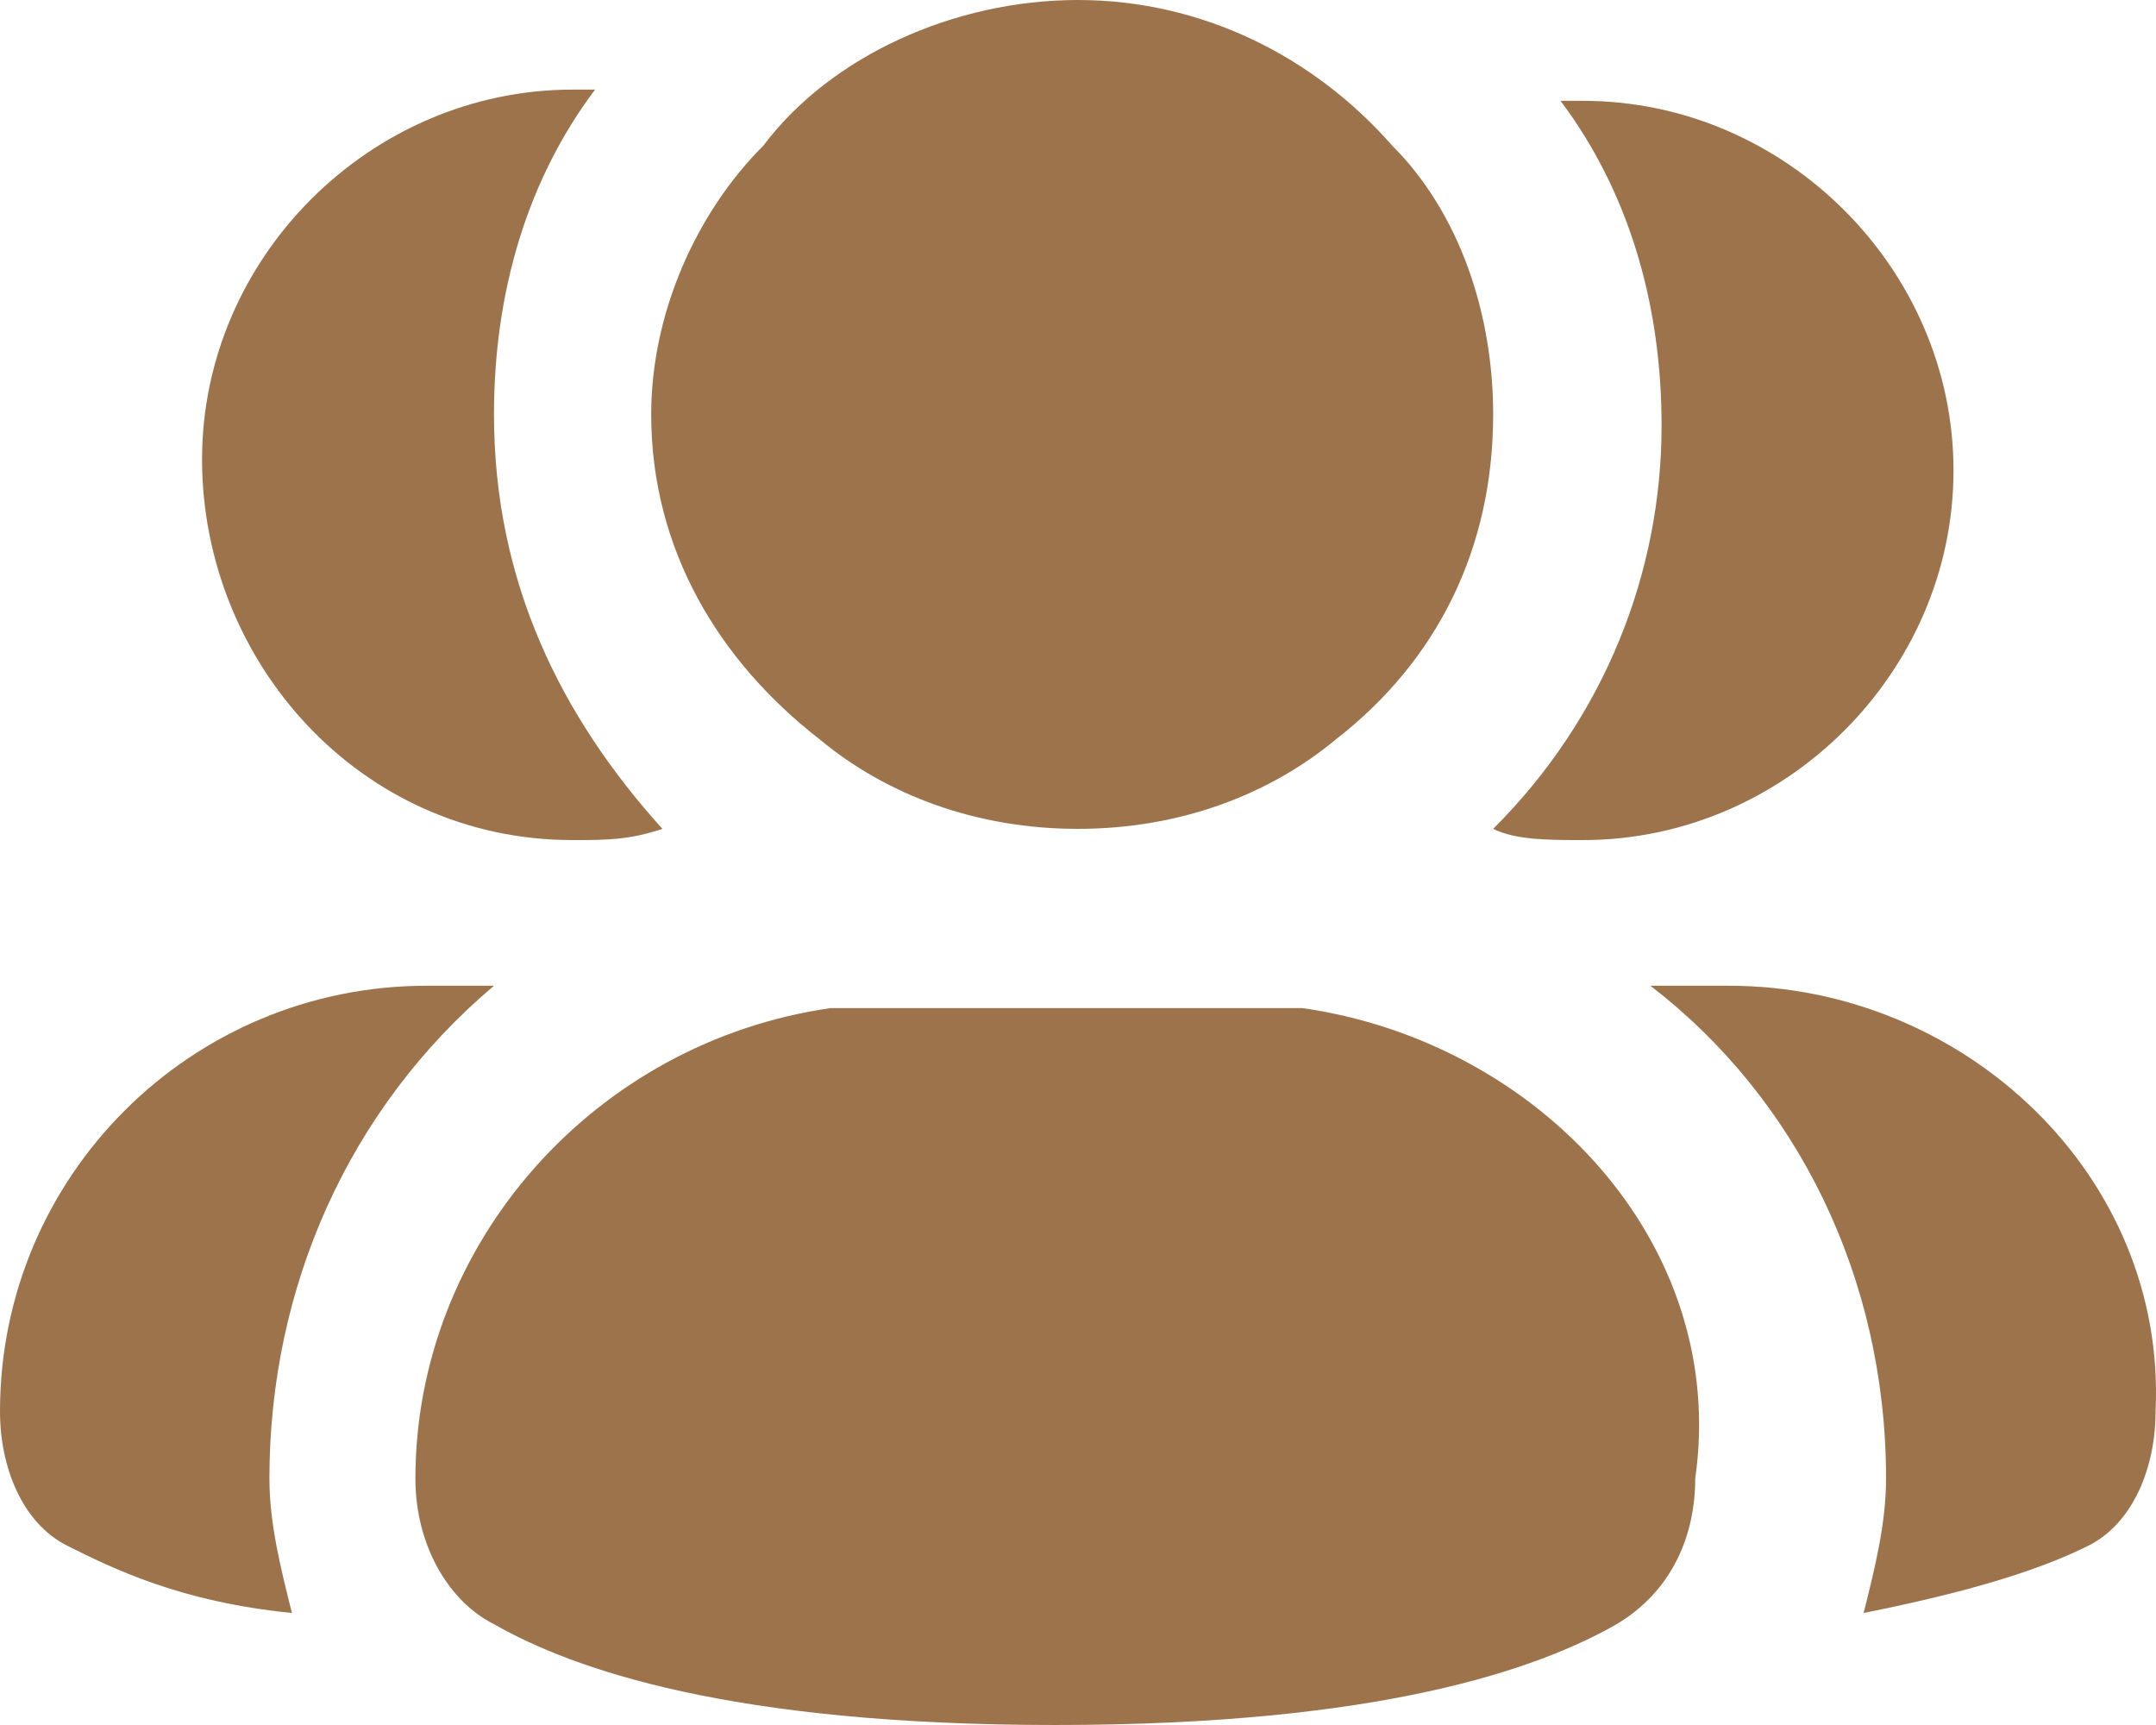
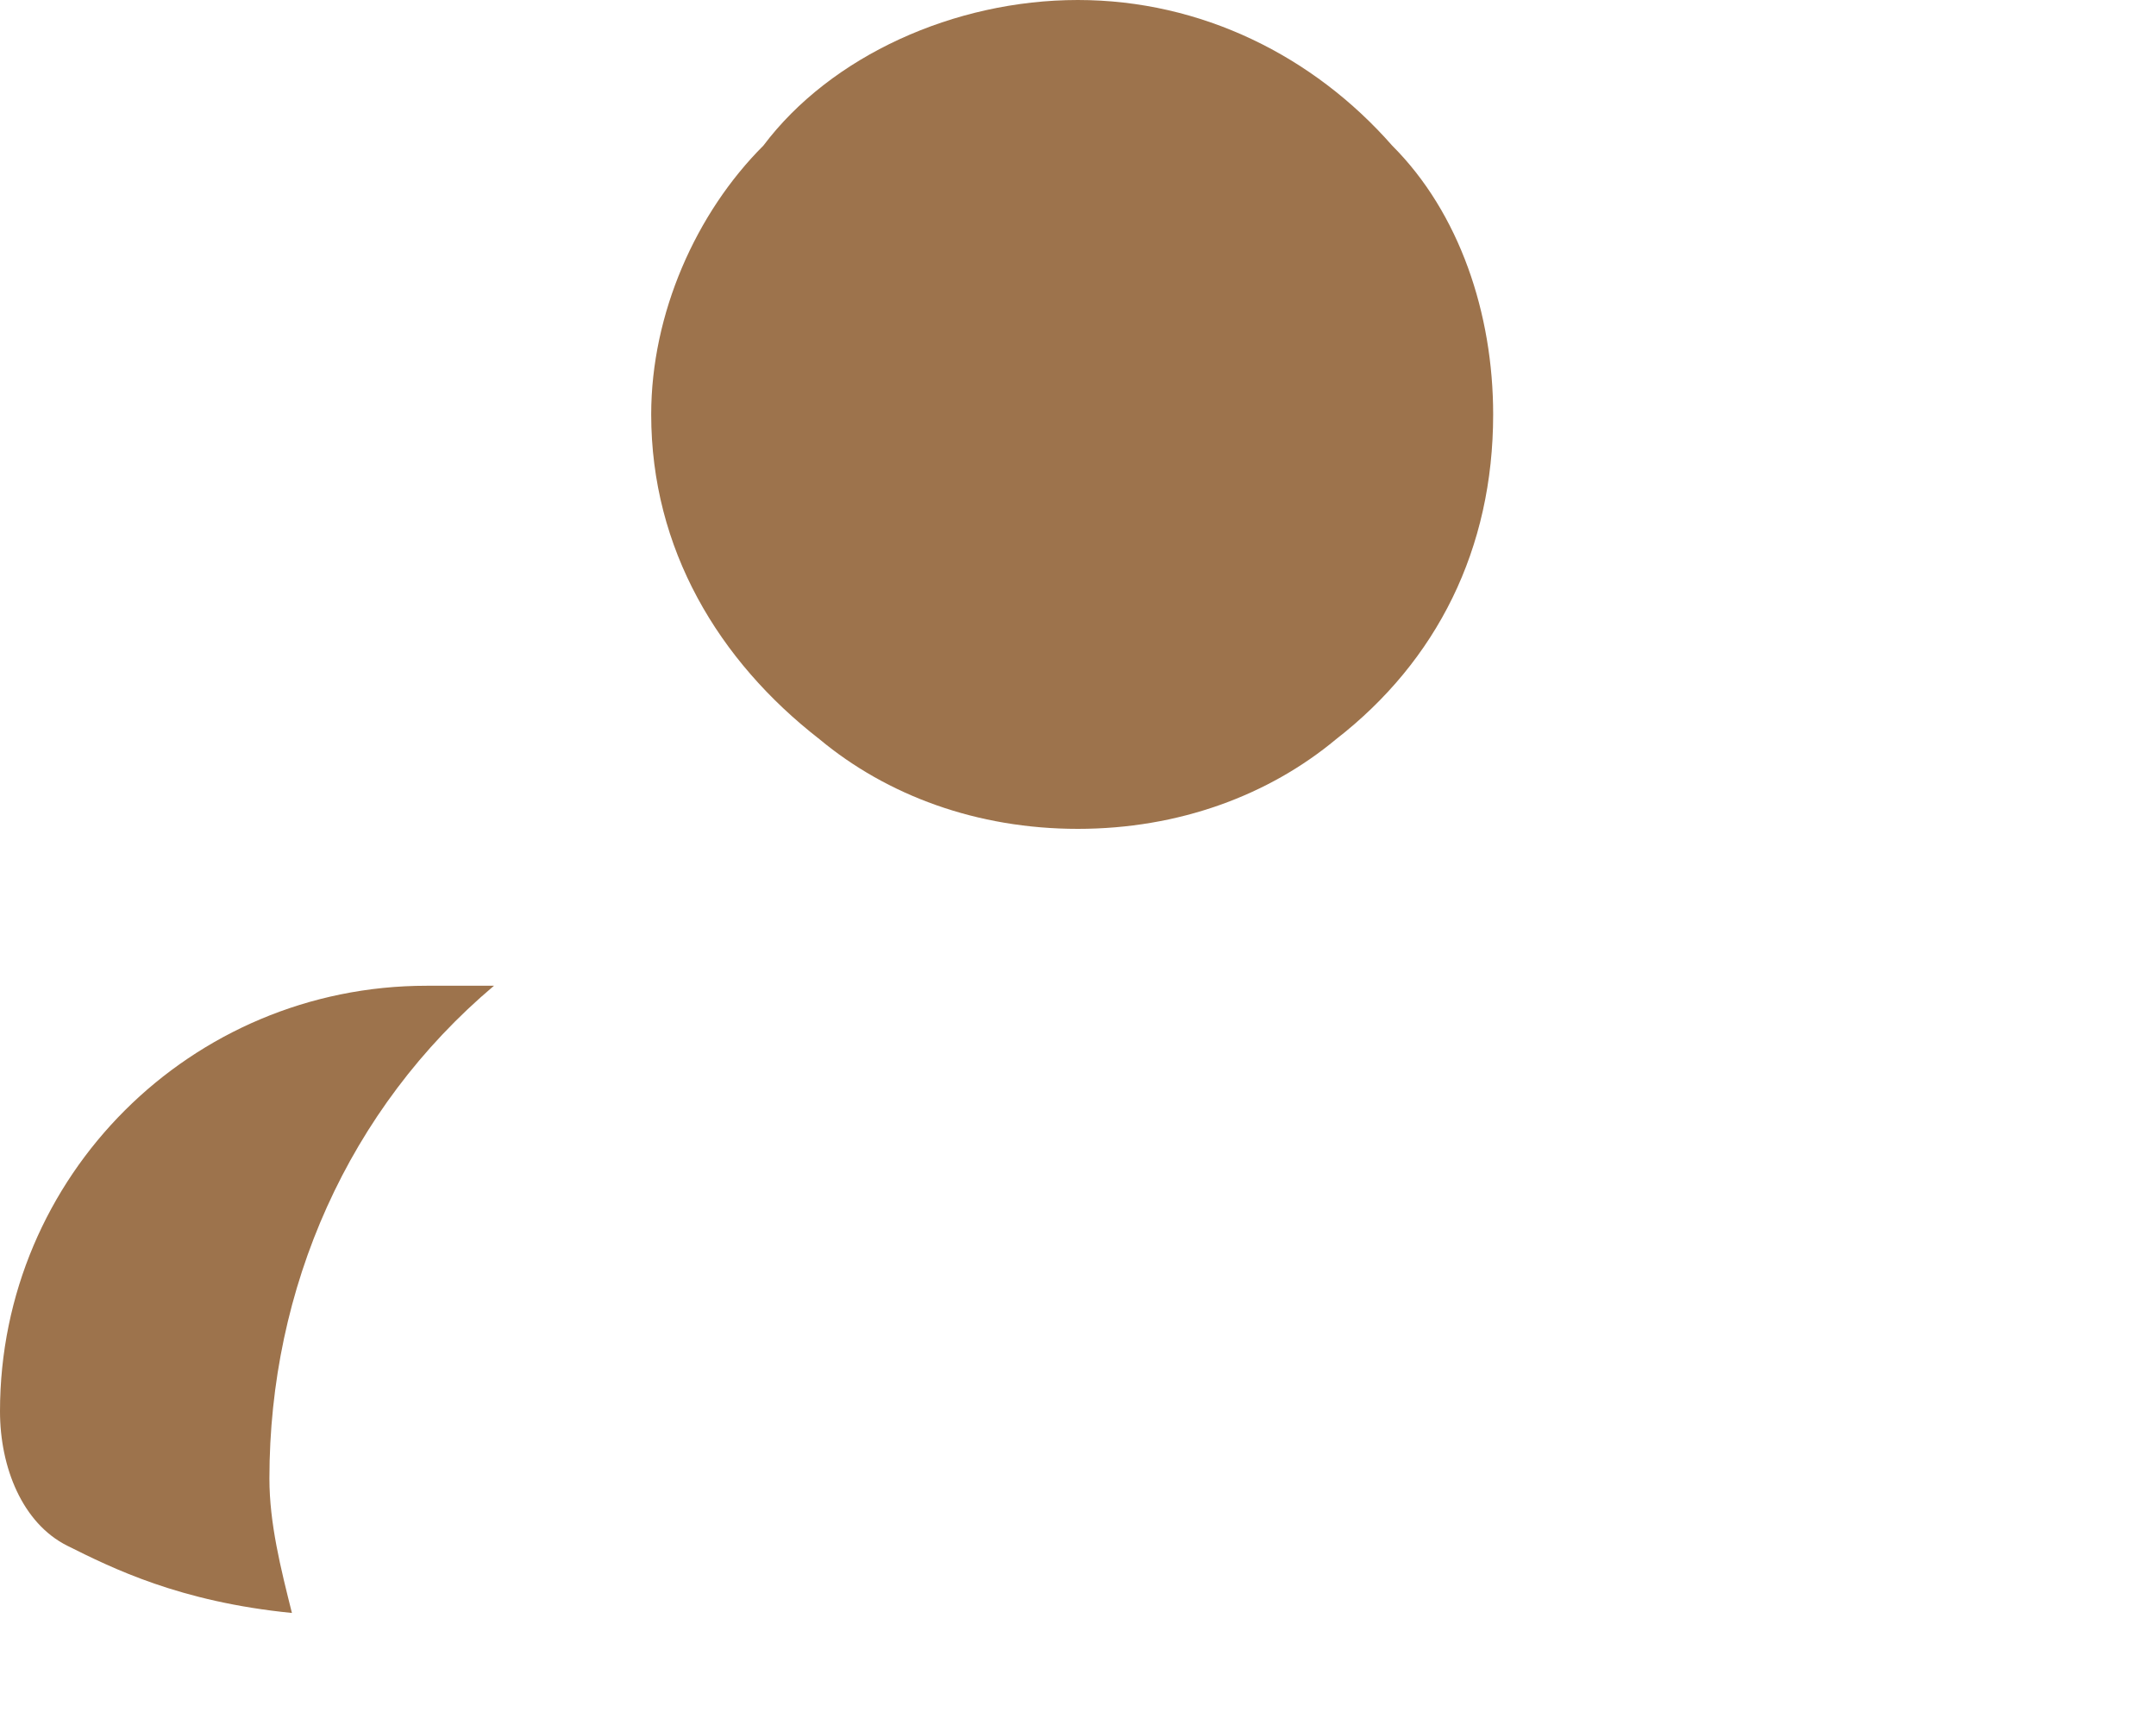
<svg xmlns="http://www.w3.org/2000/svg" width="25" height="20" viewBox="0 0 25 20" fill="none">
-   <path d="M17.314 9.61C17.575 9.74 17.965 9.74 18.356 9.74C20.699 9.74 22.652 7.792 22.652 5.454C22.652 3.117 20.699 1.169 18.356 1.169C18.225 1.169 18.225 1.169 18.095 1.169C18.876 2.208 19.267 3.506 19.267 4.935C19.267 6.623 18.616 8.312 17.314 9.61Z" fill="#9D734C" />
-   <path d="M20.048 11.429H19.137C20.829 12.727 21.87 14.805 21.87 17.143C21.87 17.662 21.74 18.182 21.61 18.701C22.912 18.442 23.693 18.182 24.214 17.922C24.735 17.662 24.995 17.013 24.995 16.364C25.125 13.636 22.782 11.429 20.048 11.429Z" fill="#9D734C" />
-   <path d="M6.639 9.74C7.03 9.74 7.29 9.74 7.681 9.61C6.509 8.312 5.728 6.753 5.728 4.805C5.728 3.377 6.119 2.078 6.9 1.039C6.9 1.039 6.769 1.039 6.639 1.039C4.296 1.039 2.343 2.987 2.343 5.325C2.343 7.662 4.166 9.74 6.639 9.74Z" fill="#9D734C" />
  <path d="M5.728 11.429H4.947C2.213 11.429 0 13.636 0 16.364C0 17.013 0.26 17.662 0.781 17.922C1.302 18.182 2.083 18.572 3.385 18.701C3.255 18.182 3.124 17.662 3.124 17.143C3.124 14.935 4.036 12.857 5.728 11.429Z" fill="#9D734C" />
  <path d="M9.503 8.571C10.284 9.221 11.326 9.61 12.498 9.61C13.669 9.61 14.711 9.221 15.492 8.571C16.663 7.662 17.314 6.364 17.314 4.805C17.314 3.636 16.924 2.468 16.143 1.688C15.231 0.649 13.93 0 12.498 0C11.066 0 9.633 0.649 8.852 1.688C8.071 2.468 7.551 3.636 7.551 4.805C7.551 6.364 8.332 7.662 9.503 8.571Z" fill="#9D734C" />
-   <path d="M15.101 11.688C14.841 11.688 14.58 11.688 14.32 11.688H10.414C10.154 11.688 9.894 11.688 9.633 11.688C6.899 12.078 4.817 14.416 4.817 17.143C4.817 17.922 5.207 18.571 5.728 18.831C6.639 19.351 8.462 20 12.237 20C16.012 20 17.835 19.351 18.746 18.831C19.397 18.442 19.657 17.792 19.657 17.143C20.048 14.416 17.835 12.078 15.101 11.688Z" fill="#9D734C" />
</svg>